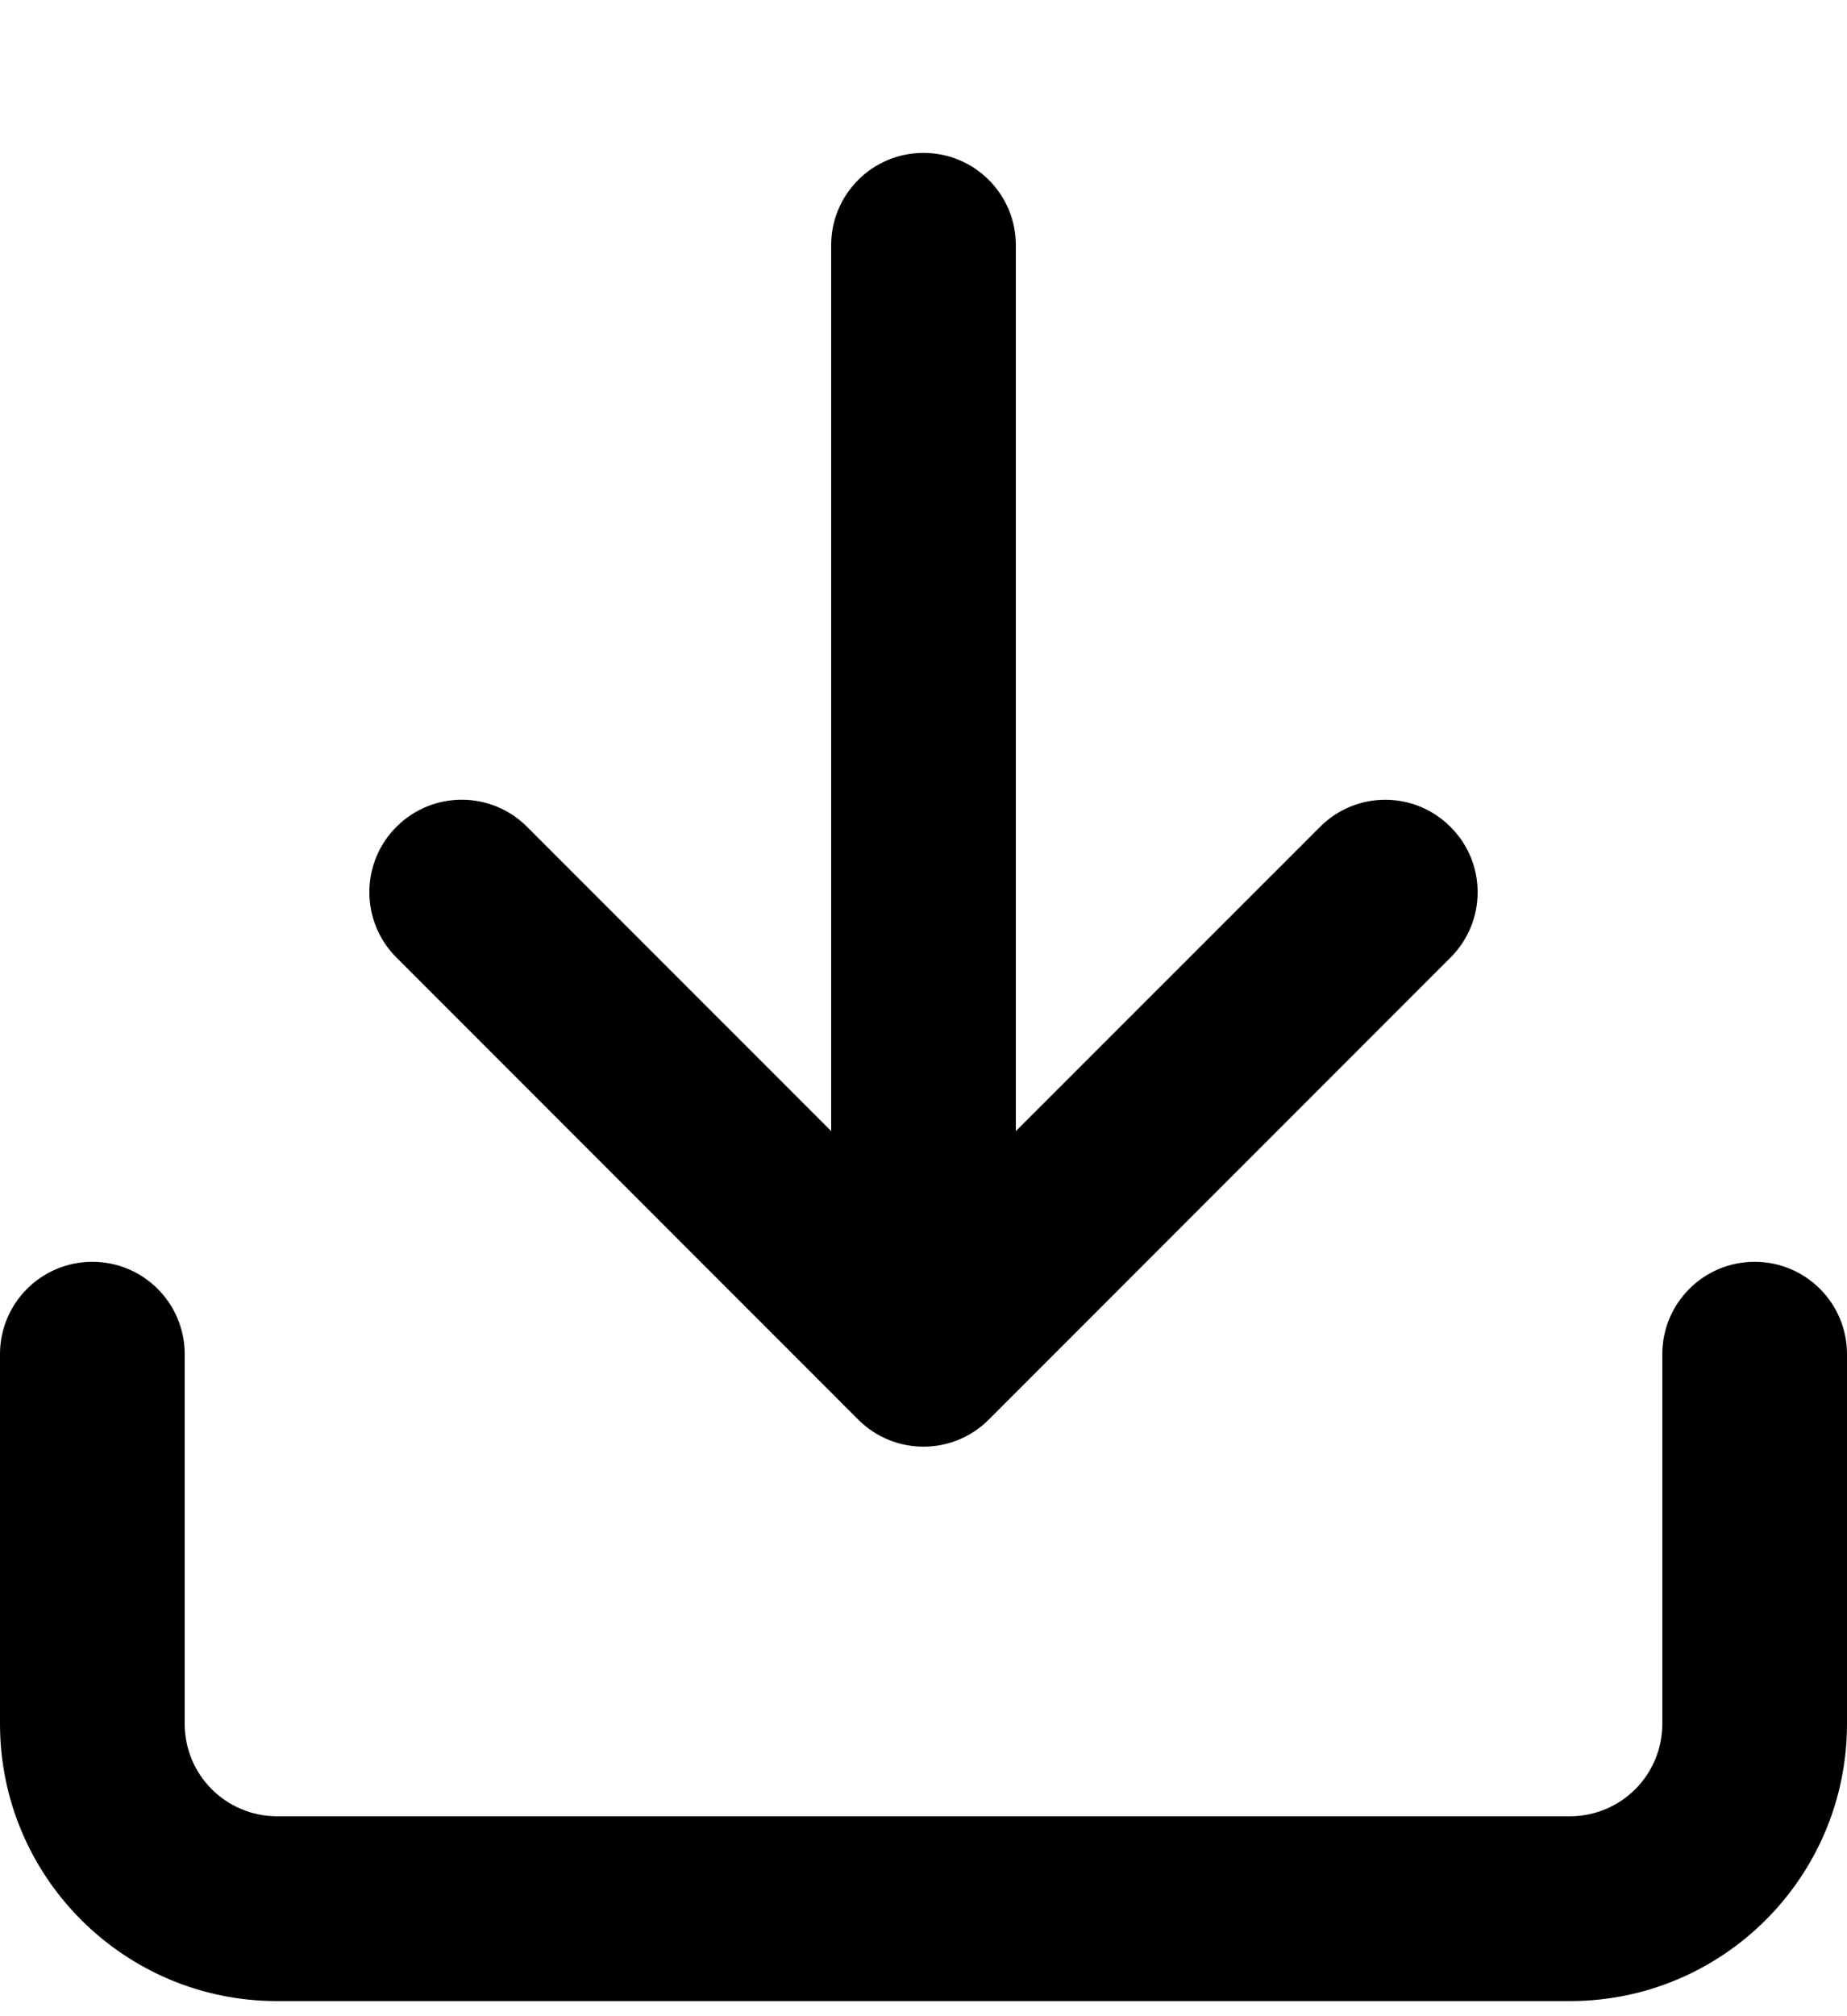
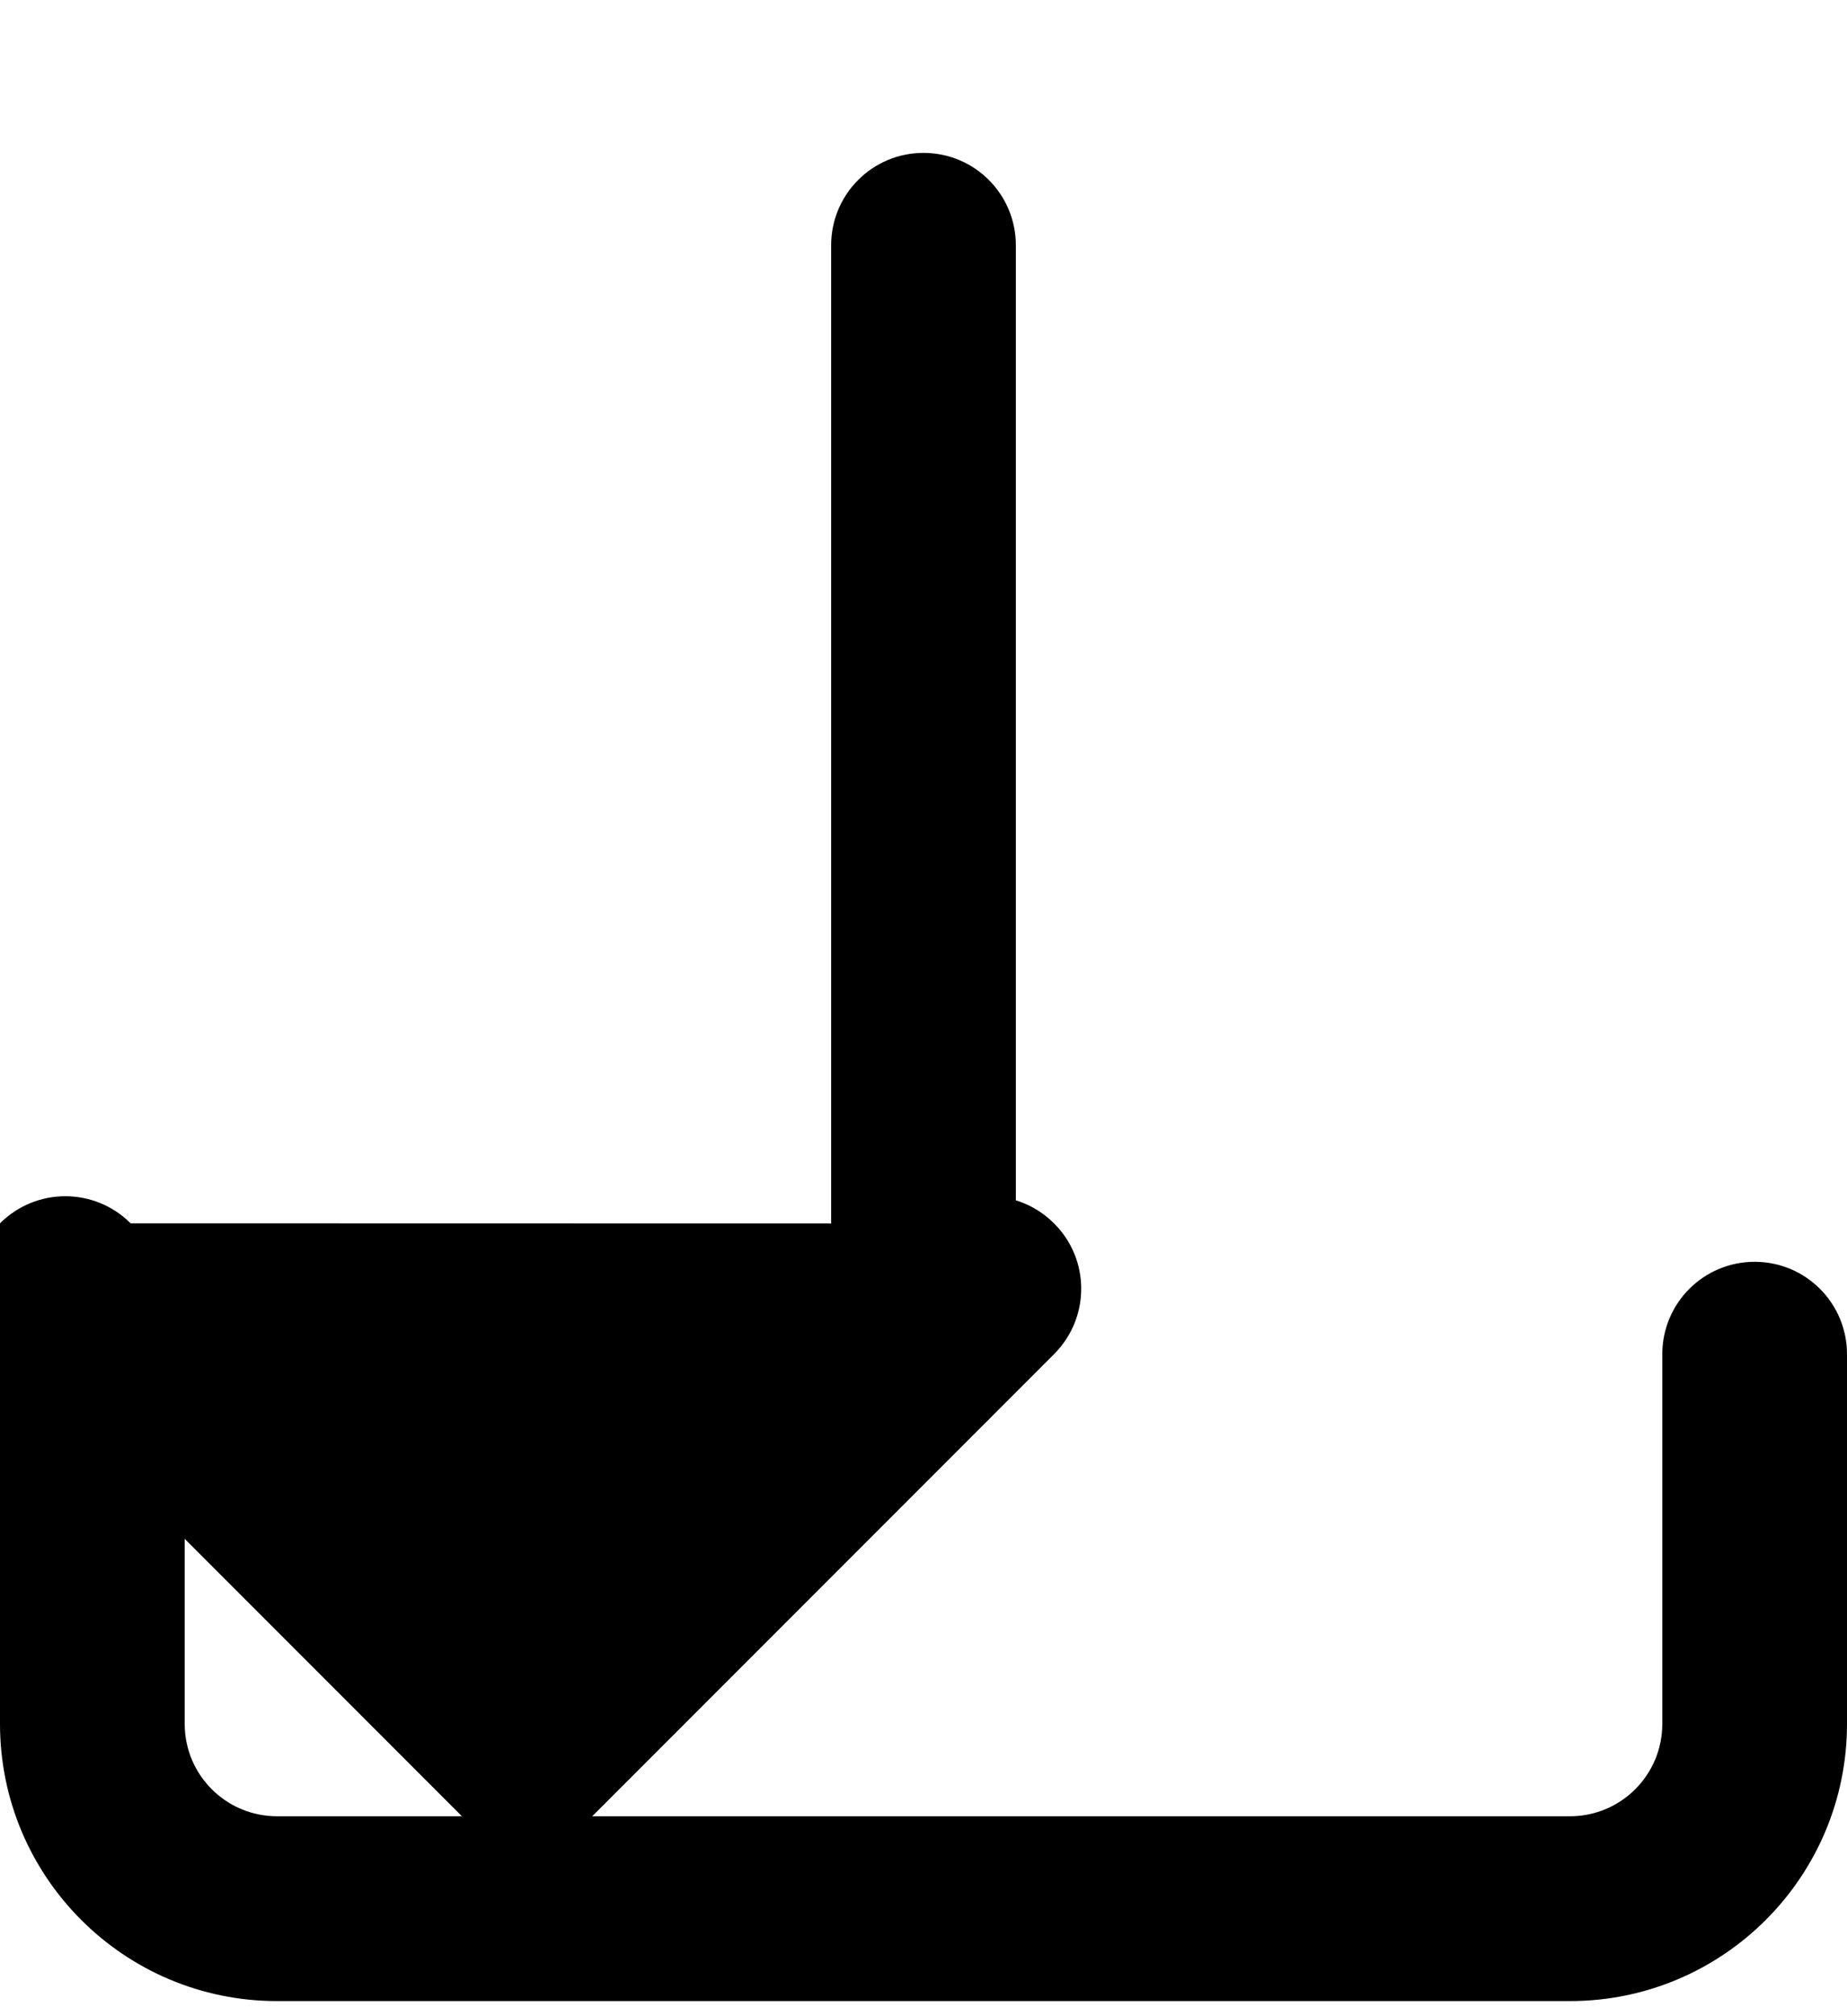
<svg xmlns="http://www.w3.org/2000/svg" xmlns:xlink="http://www.w3.org/1999/xlink" viewBox="0 0 11 12">
  <defs>
-     <path id="svvje9ylqa" d="M10.1 8c0-.304.246-.55.55-.55.304 0 .55.246.55.55v2.2c0 .911-.739 1.65-1.65 1.65h-7.7C.939 11.85.2 11.111.2 10.2V8c0-.304.246-.55.55-.55.304 0 .55.246.55.55v2.2c0 .304.246.55.55.55h7.7c.304 0 .55-.246.55-.55V8zm-4.4-.778l2.361-2.36c.215-.216.563-.216.778 0 .215.214.215.562 0 .777l-2.75 2.75c-.215.215-.563.215-.778 0l-2.75-2.75c-.215-.215-.215-.563 0-.778.215-.215.563-.215.778 0L5.7 7.222zM6.25 8c0 .304-.246.55-.55.55-.304 0-.55-.246-.55-.55V1.4c0-.304.246-.55.55-.55.304 0 .55.246.55.55V8z" />
+     <path id="svvje9ylqa" d="M10.1 8c0-.304.246-.55.55-.55.304 0 .55.246.55.55v2.2c0 .911-.739 1.65-1.65 1.65h-7.7C.939 11.85.2 11.111.2 10.2V8c0-.304.246-.55.55-.55.304 0 .55.246.55.55v2.2c0 .304.246.55.55.55h7.7c.304 0 .55-.246.55-.55V8zm-4.4-.778c.215-.216.563-.216.778 0 .215.214.215.562 0 .777l-2.75 2.75c-.215.215-.563.215-.778 0l-2.75-2.75c-.215-.215-.215-.563 0-.778.215-.215.563-.215.778 0L5.7 7.222zM6.25 8c0 .304-.246.55-.55.55-.304 0-.55-.246-.55-.55V1.4c0-.304.246-.55.55-.55.304 0 .55.246.55.55V8z" />
  </defs>
  <g fill="none" fill-rule="evenodd" transform="translate(-.2 .06)">
    <use fill="#000" fill-rule="nonzero" xlink:href="#svvje9ylqa" />
  </g>
</svg>